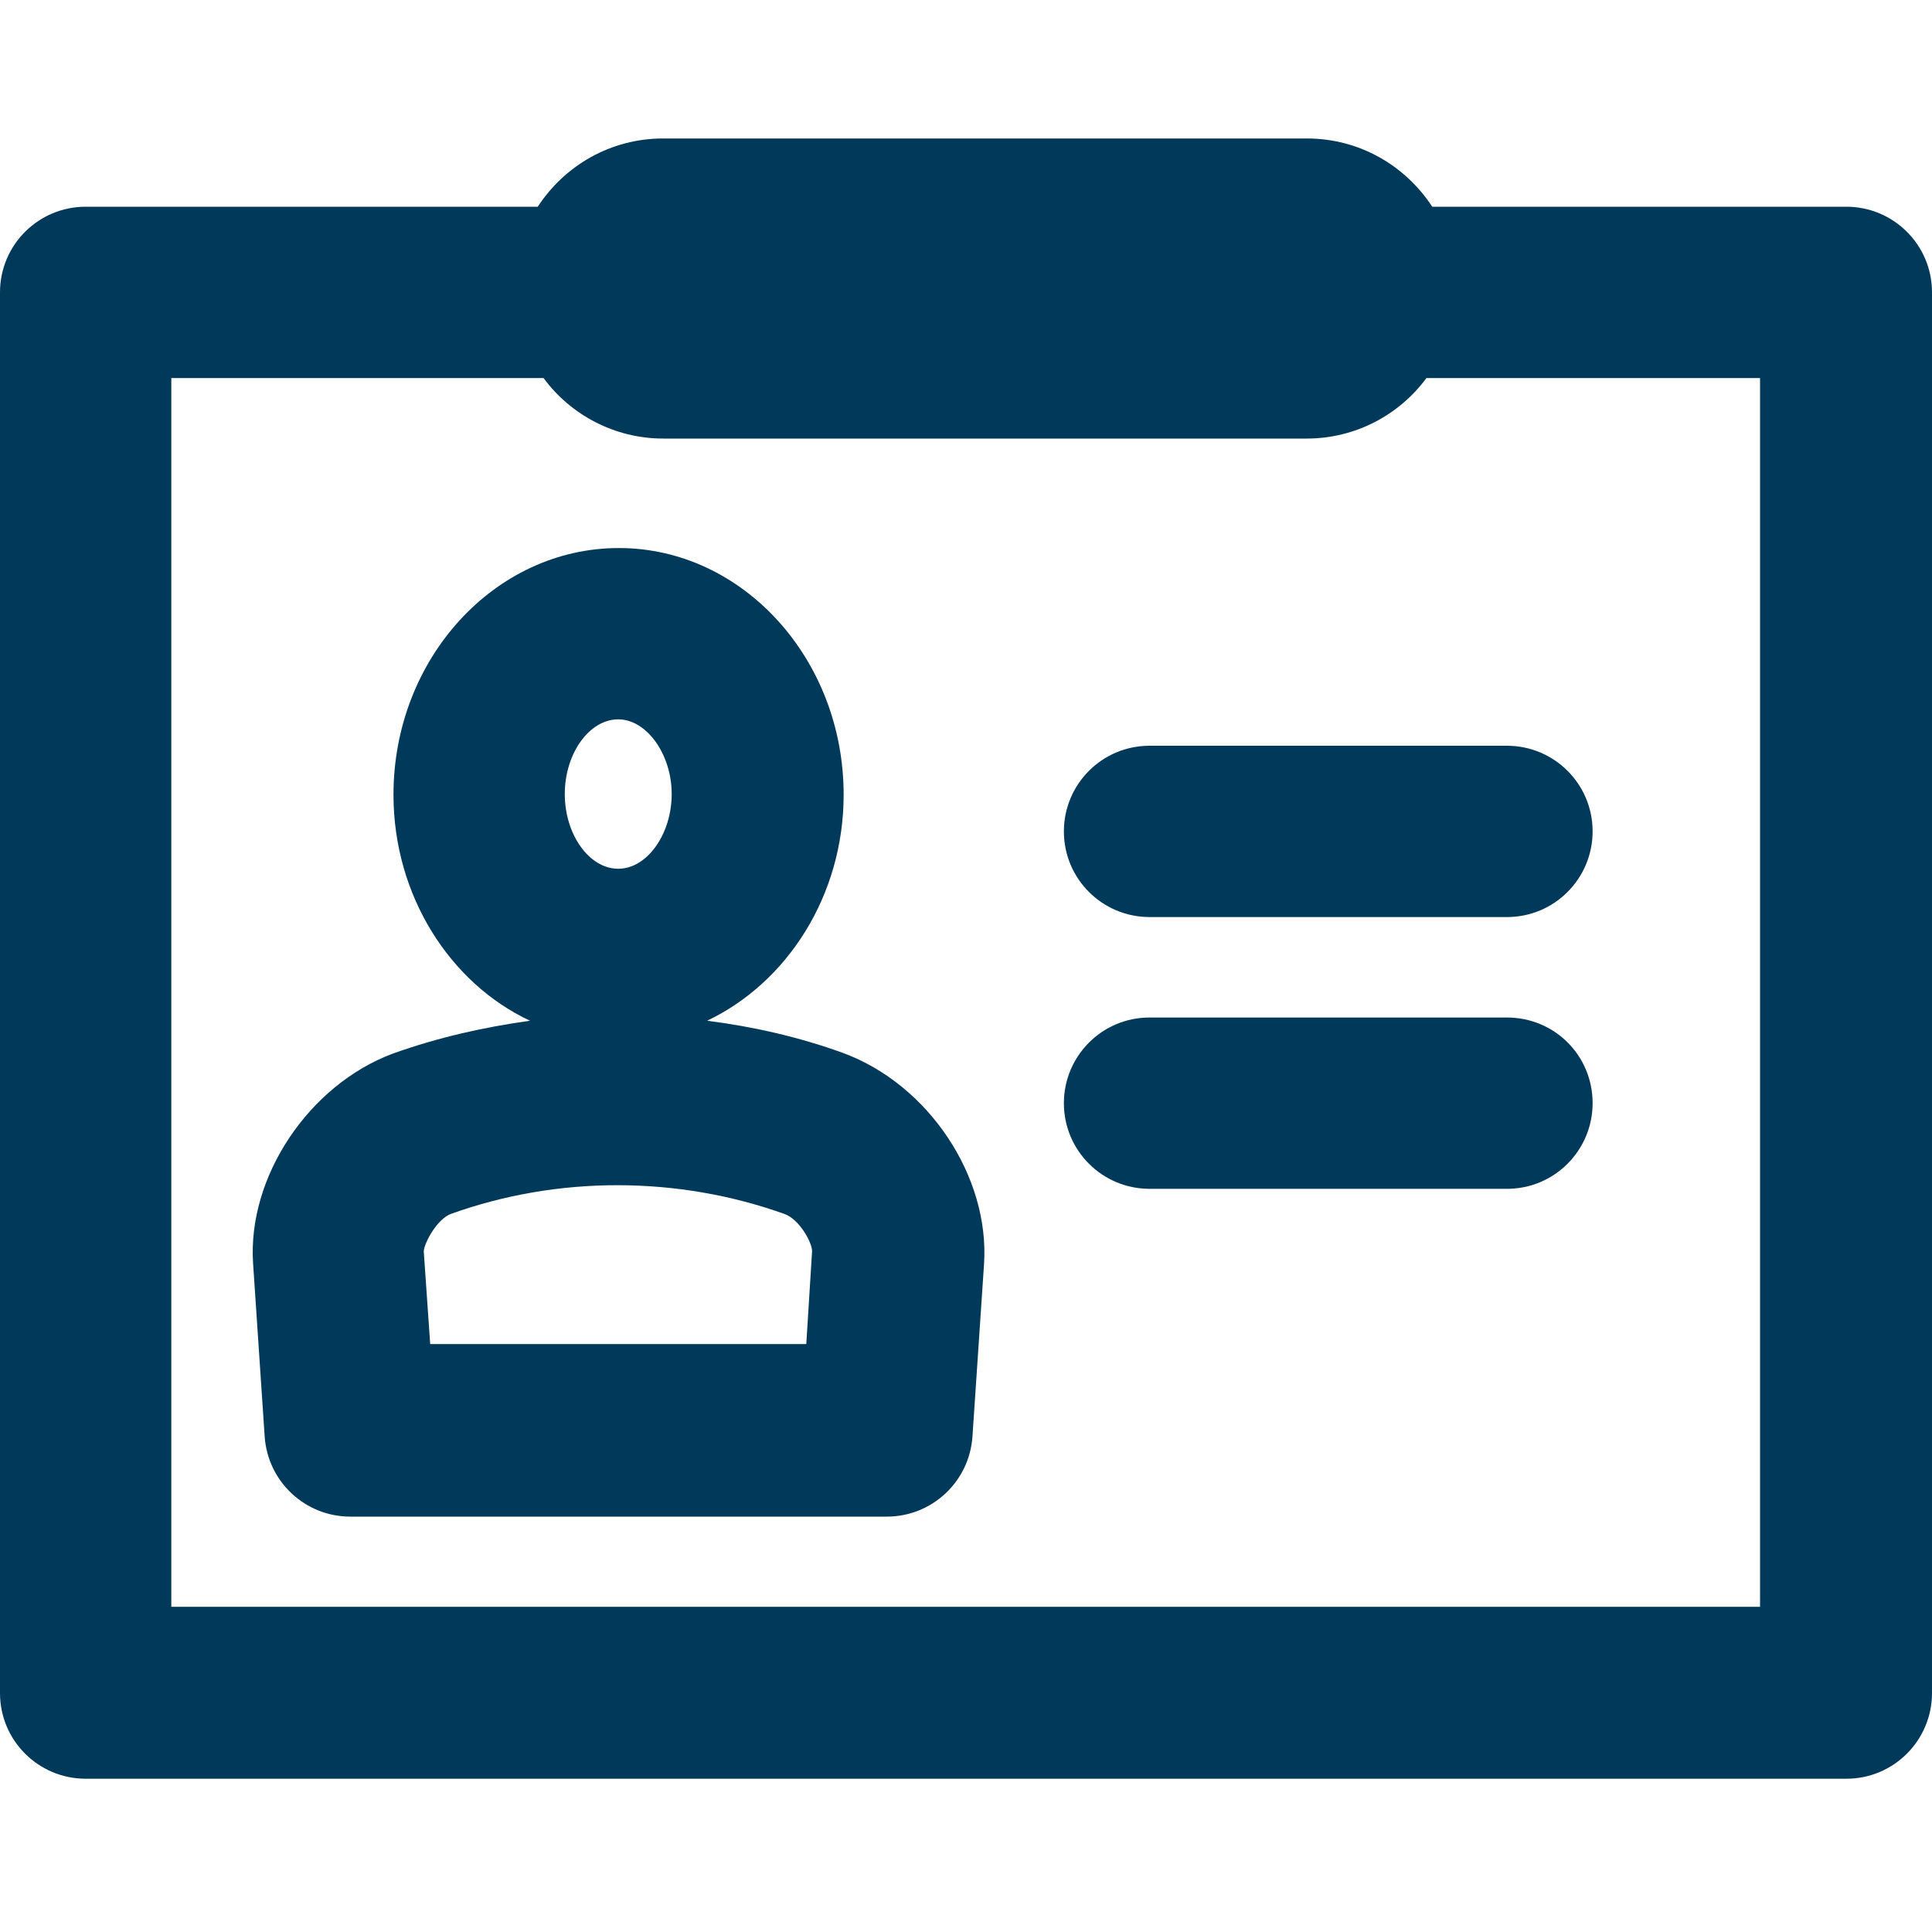
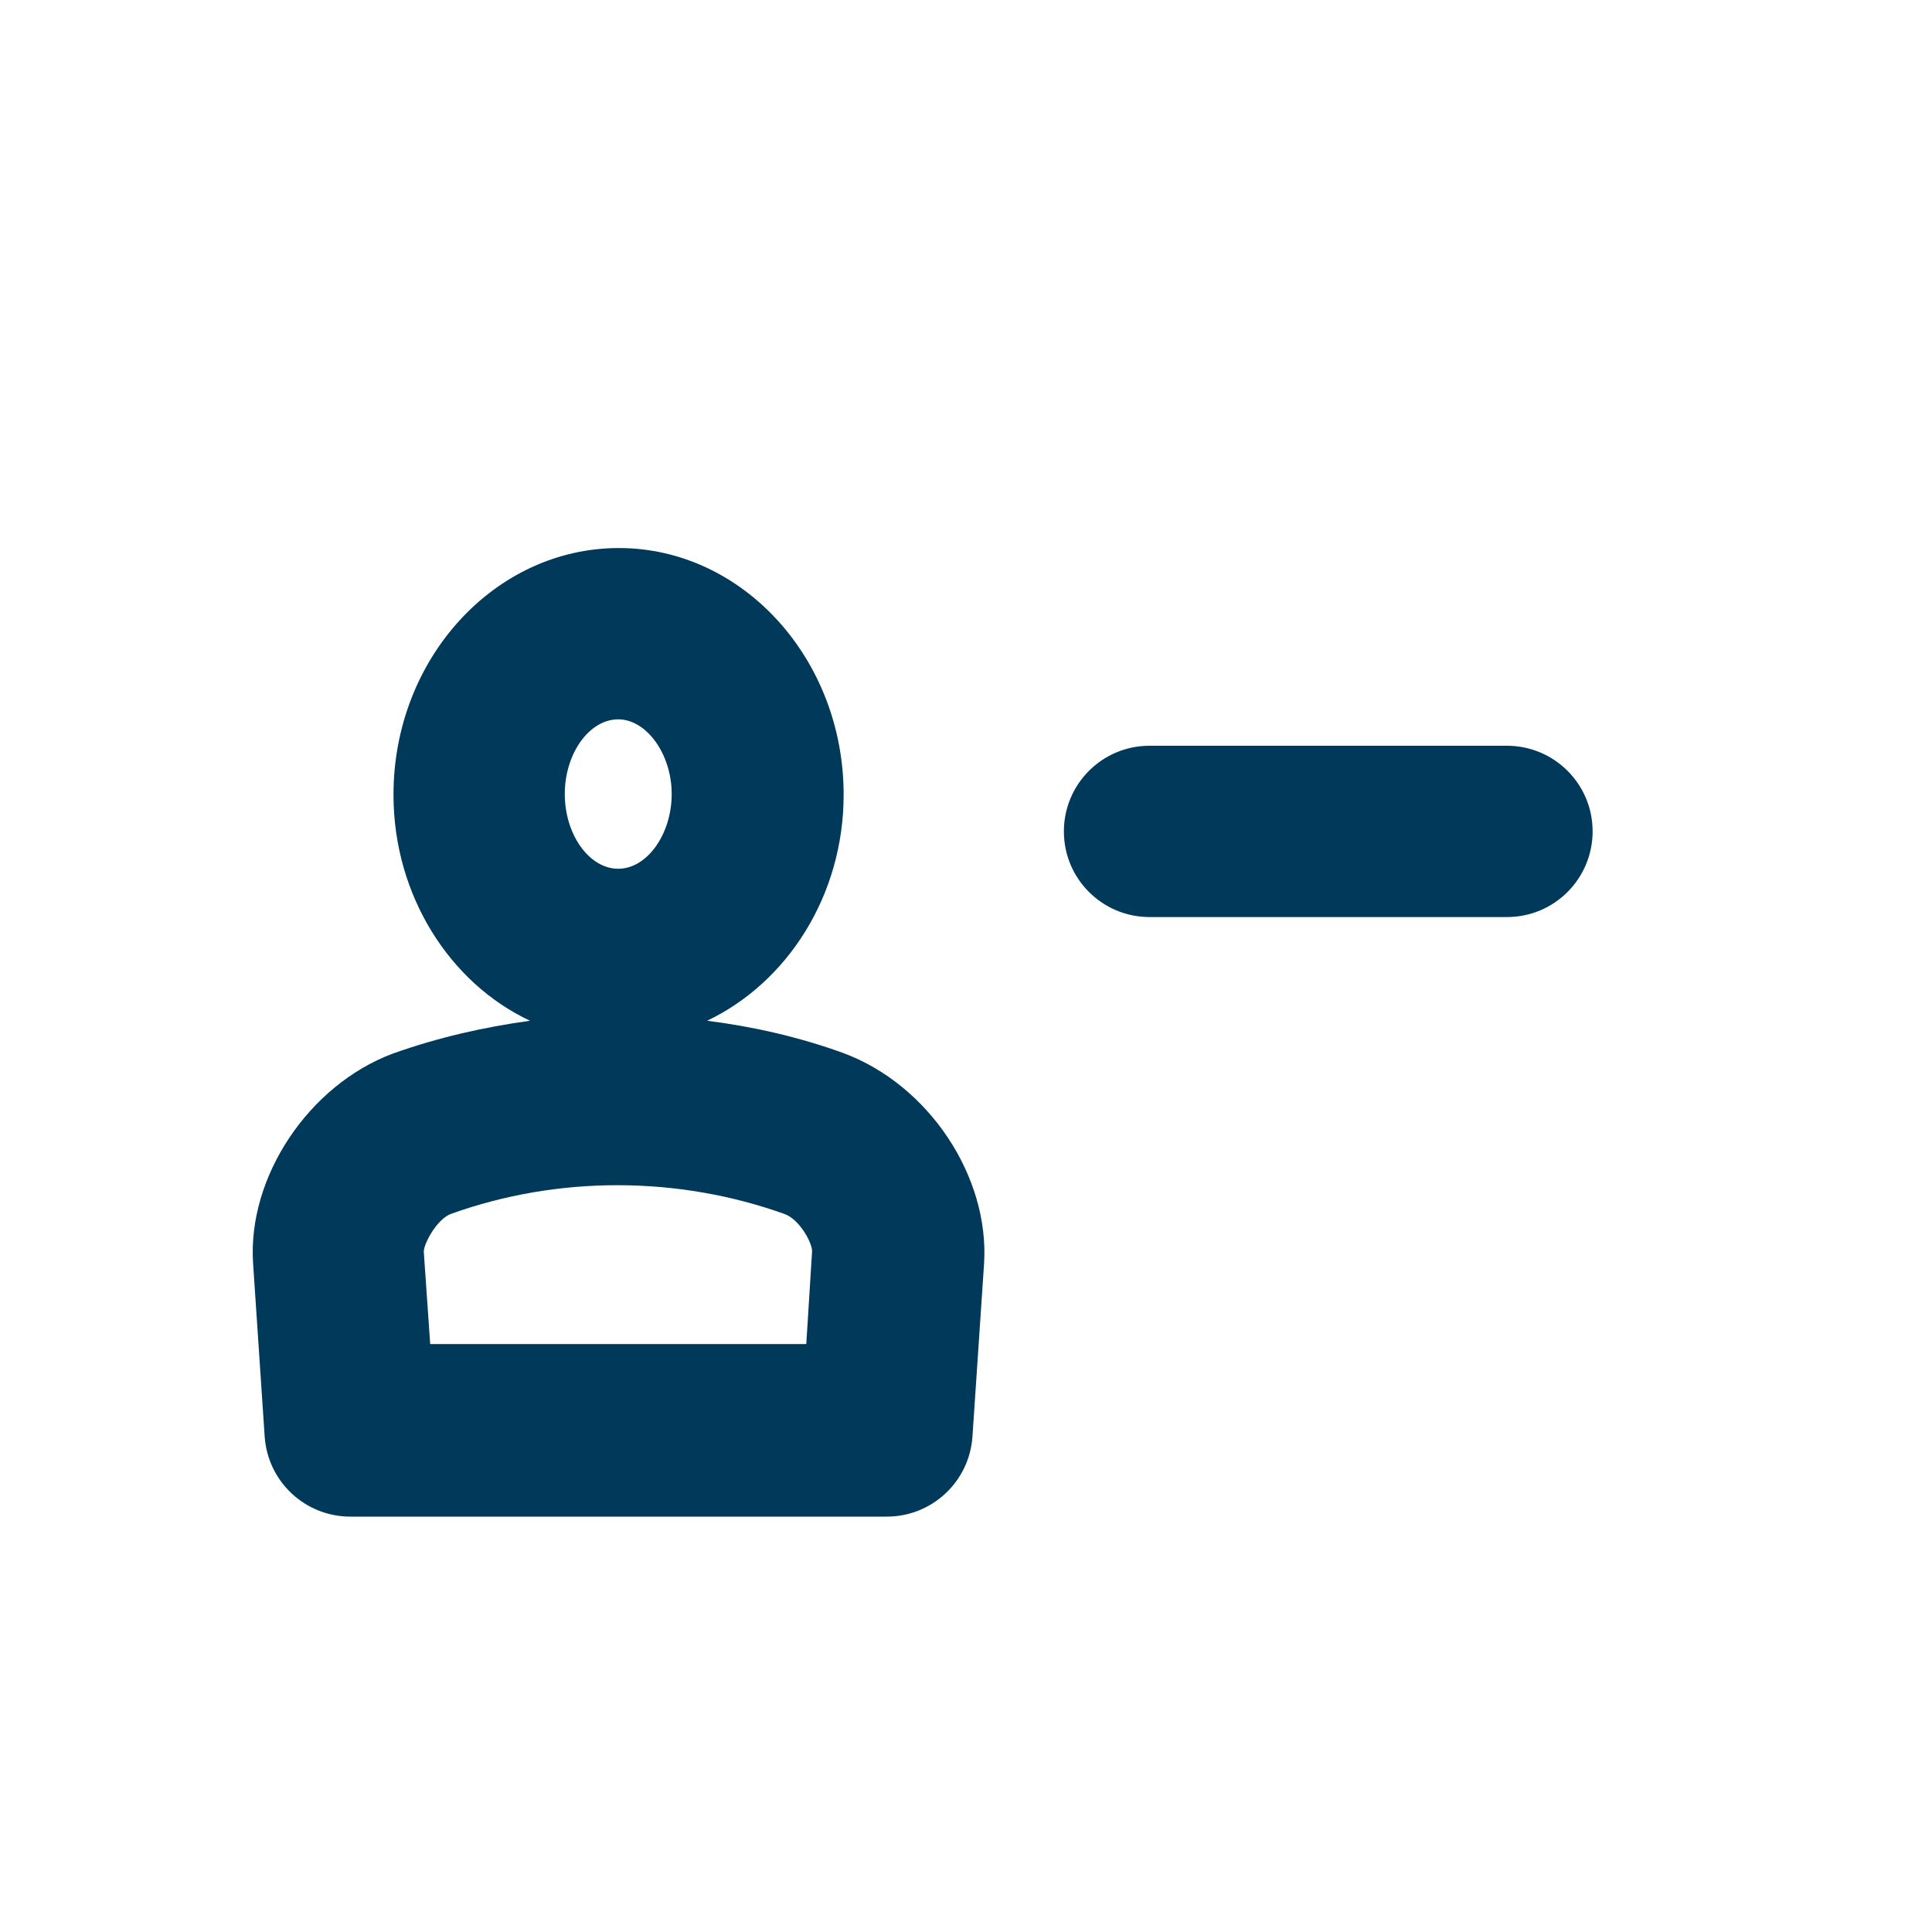
<svg xmlns="http://www.w3.org/2000/svg" version="1.1" id="Layer_1" x="0px" y="0px" viewBox="0 0 30 30" style="enable-background:new 0 0 30 30;" xml:space="preserve">
  <style type="text/css">
	.st0{fill:#00395A;}
</style>
  <g>
-     <path class="st0" d="M28.67,3.21h-6.43c-0.42-0.64-1.13-1.06-1.95-1.06h-9.99c-0.82,0-1.53,0.42-1.95,1.06H1.33   C0.6,3.21,0,3.8,0,4.54v21.75c0,0.74,0.6,1.33,1.33,1.33h27.34c0.74,0,1.33-0.6,1.33-1.33V4.54C30,3.8,29.4,3.21,28.67,3.21z    M27.34,24.95H2.66V5.87h5.78c0.42,0.57,1.1,0.94,1.86,0.94h9.99c0.76,0,1.44-0.37,1.86-0.94h5.18V24.95z" />
    <path class="st0" d="M13.09,16.35c-0.69-0.25-1.4-0.41-2.11-0.5c1.24-0.59,2.12-1.94,2.12-3.51c0-2.11-1.57-3.83-3.49-3.83   c-1.93,0-3.5,1.72-3.5,3.83c0,1.57,0.88,2.93,2.12,3.51c-0.72,0.1-1.43,0.26-2.13,0.51c-1.31,0.49-2.26,1.92-2.17,3.26l0.18,2.69   c0.05,0.7,0.63,1.24,1.33,1.24h8.33c0.7,0,1.28-0.54,1.33-1.24l0.18-2.68C15.37,18.27,14.42,16.84,13.09,16.35z M9.6,11.17   c0.44,0,0.83,0.54,0.83,1.16c0,0.62-0.38,1.16-0.83,1.16c-0.45,0-0.83-0.53-0.83-1.16C8.77,11.7,9.15,11.17,9.6,11.17z    M12.52,20.87H6.68l-0.1-1.44c0.01-0.14,0.21-0.5,0.42-0.58c1.67-0.6,3.53-0.59,5.18,0c0.23,0.08,0.43,0.44,0.43,0.58L12.52,20.87z   " />
    <path class="st0" d="M17.85,11.58c-0.74,0-1.33,0.6-1.33,1.33c0,0.74,0.6,1.33,1.33,1.33h5.55c0.74,0,1.33-0.6,1.33-1.33   c0-0.74-0.6-1.33-1.33-1.33H17.85z" />
-     <path class="st0" d="M23.4,15.8h-5.55c-0.74,0-1.33,0.6-1.33,1.33c0,0.74,0.6,1.33,1.33,1.33h5.55c0.74,0,1.33-0.6,1.33-1.33   C24.73,16.39,24.14,15.8,23.4,15.8z" />
  </g>
</svg>